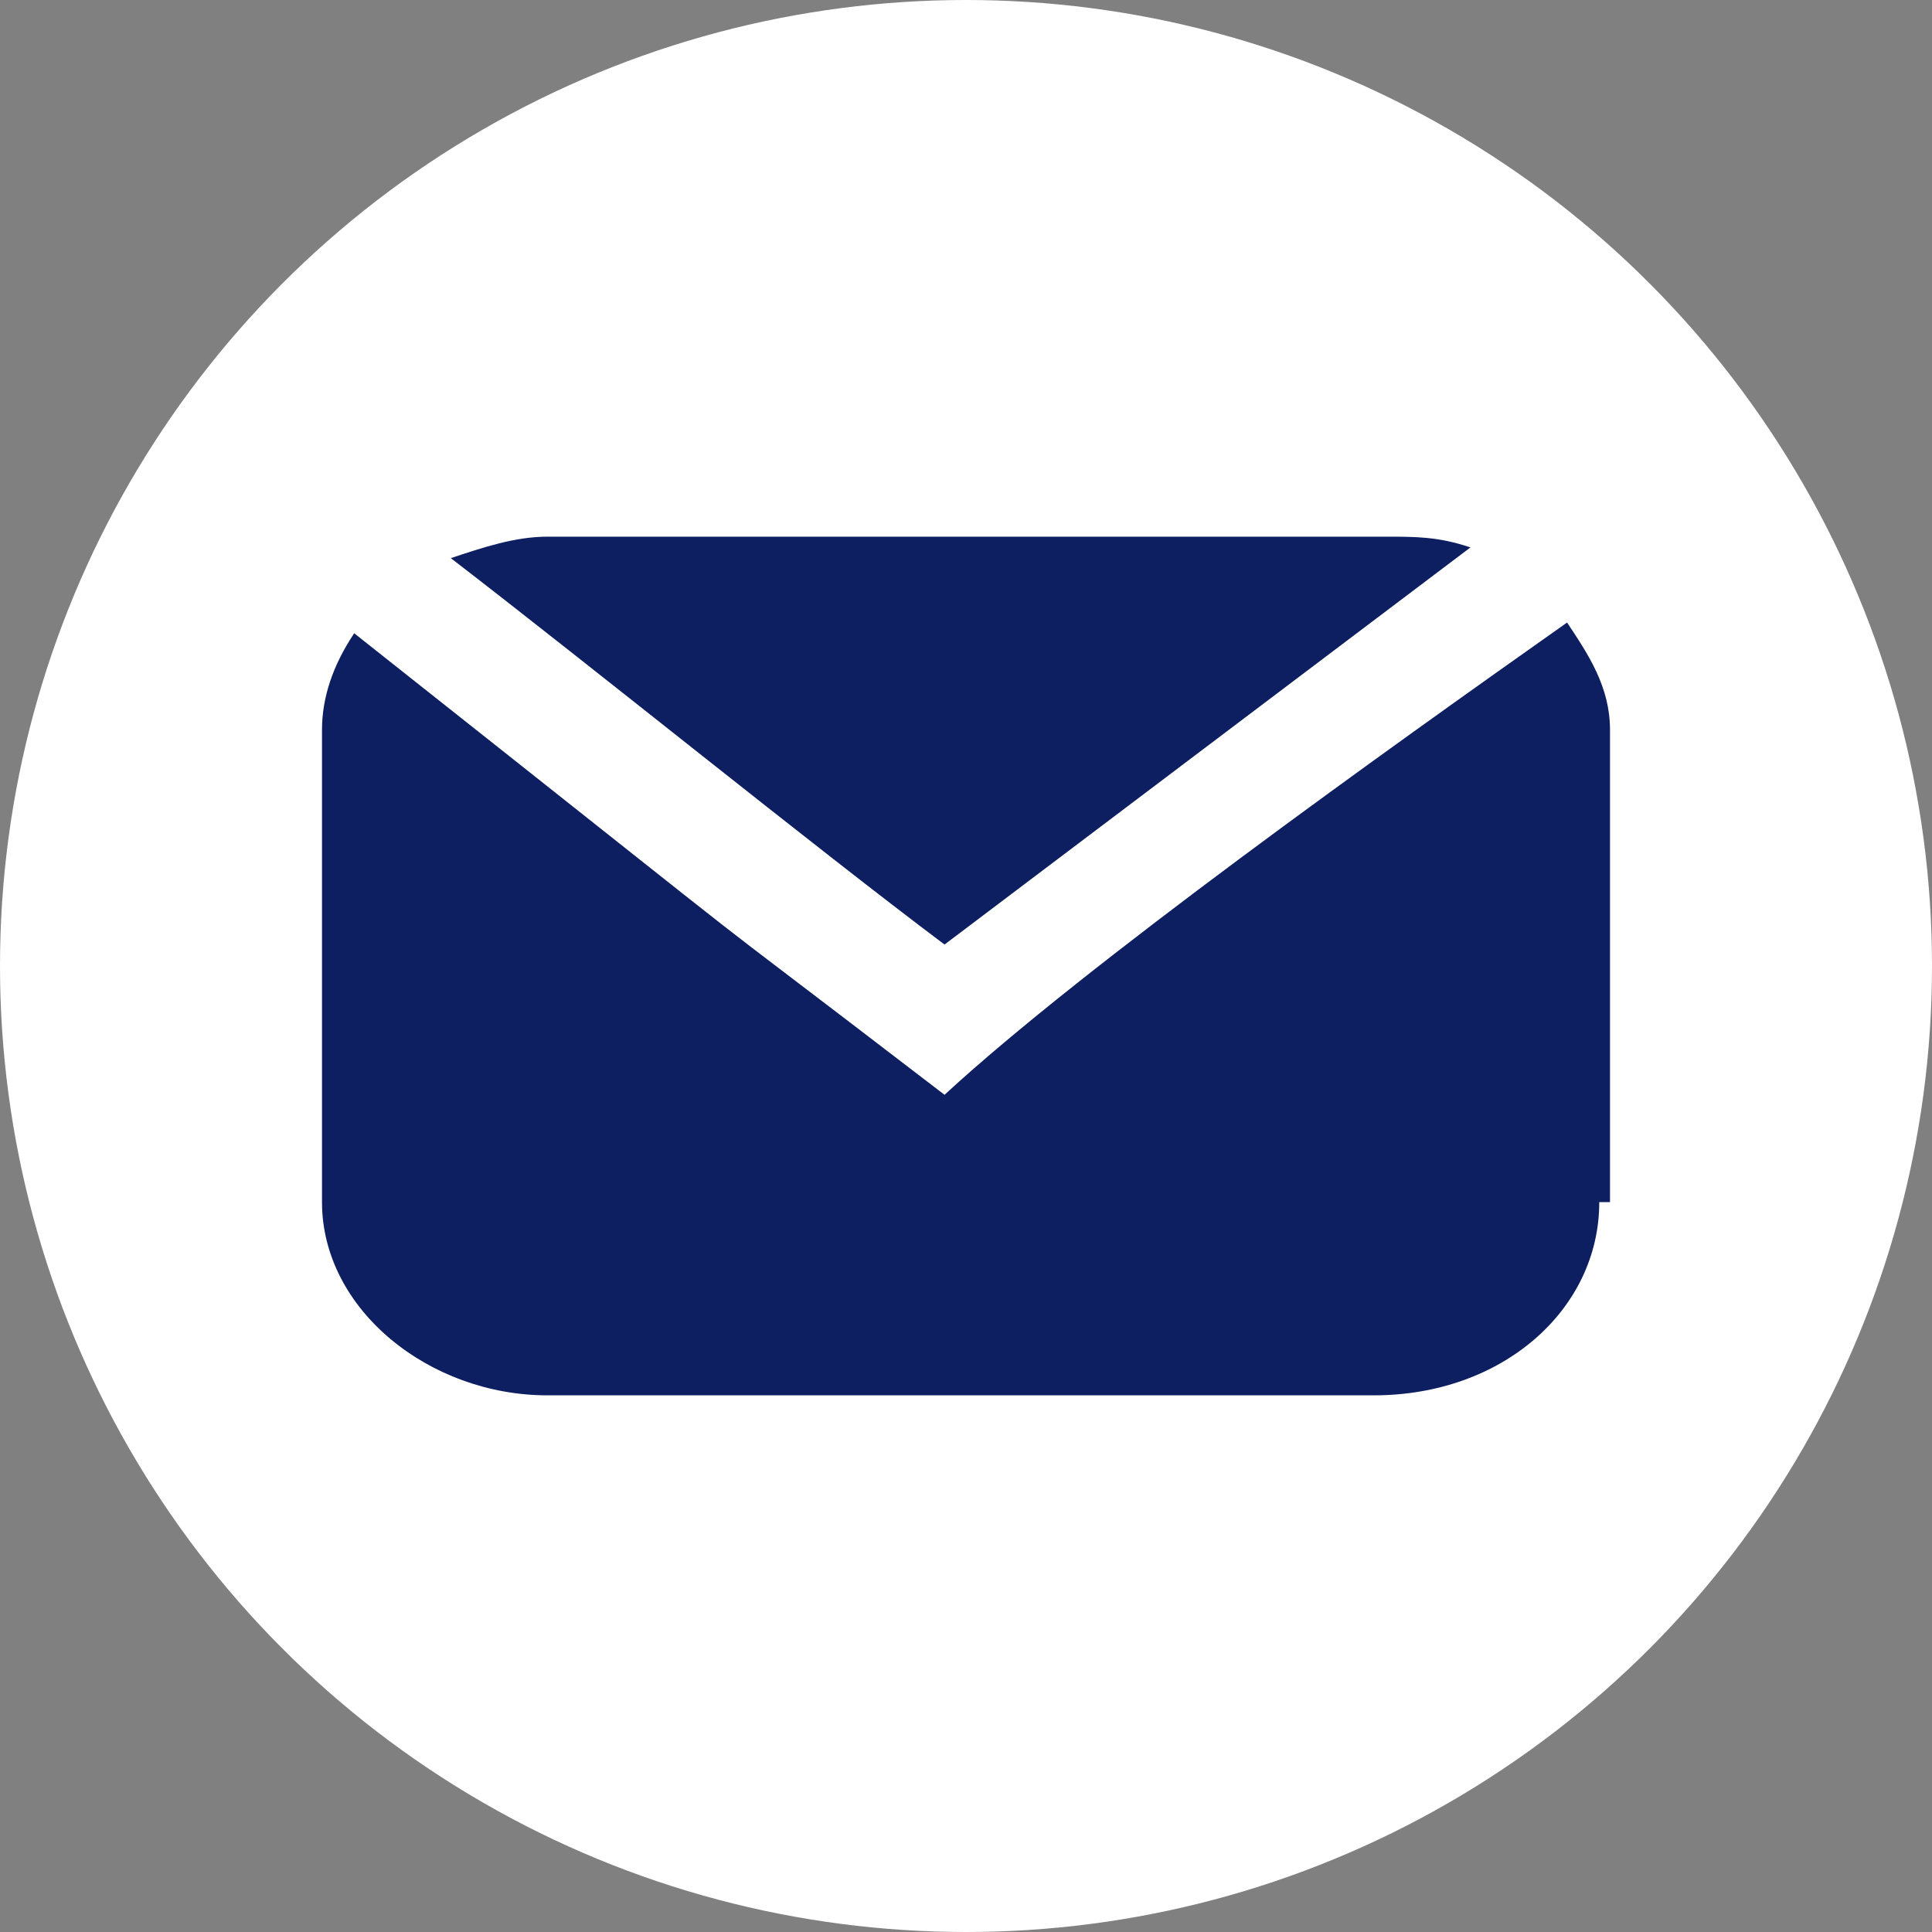
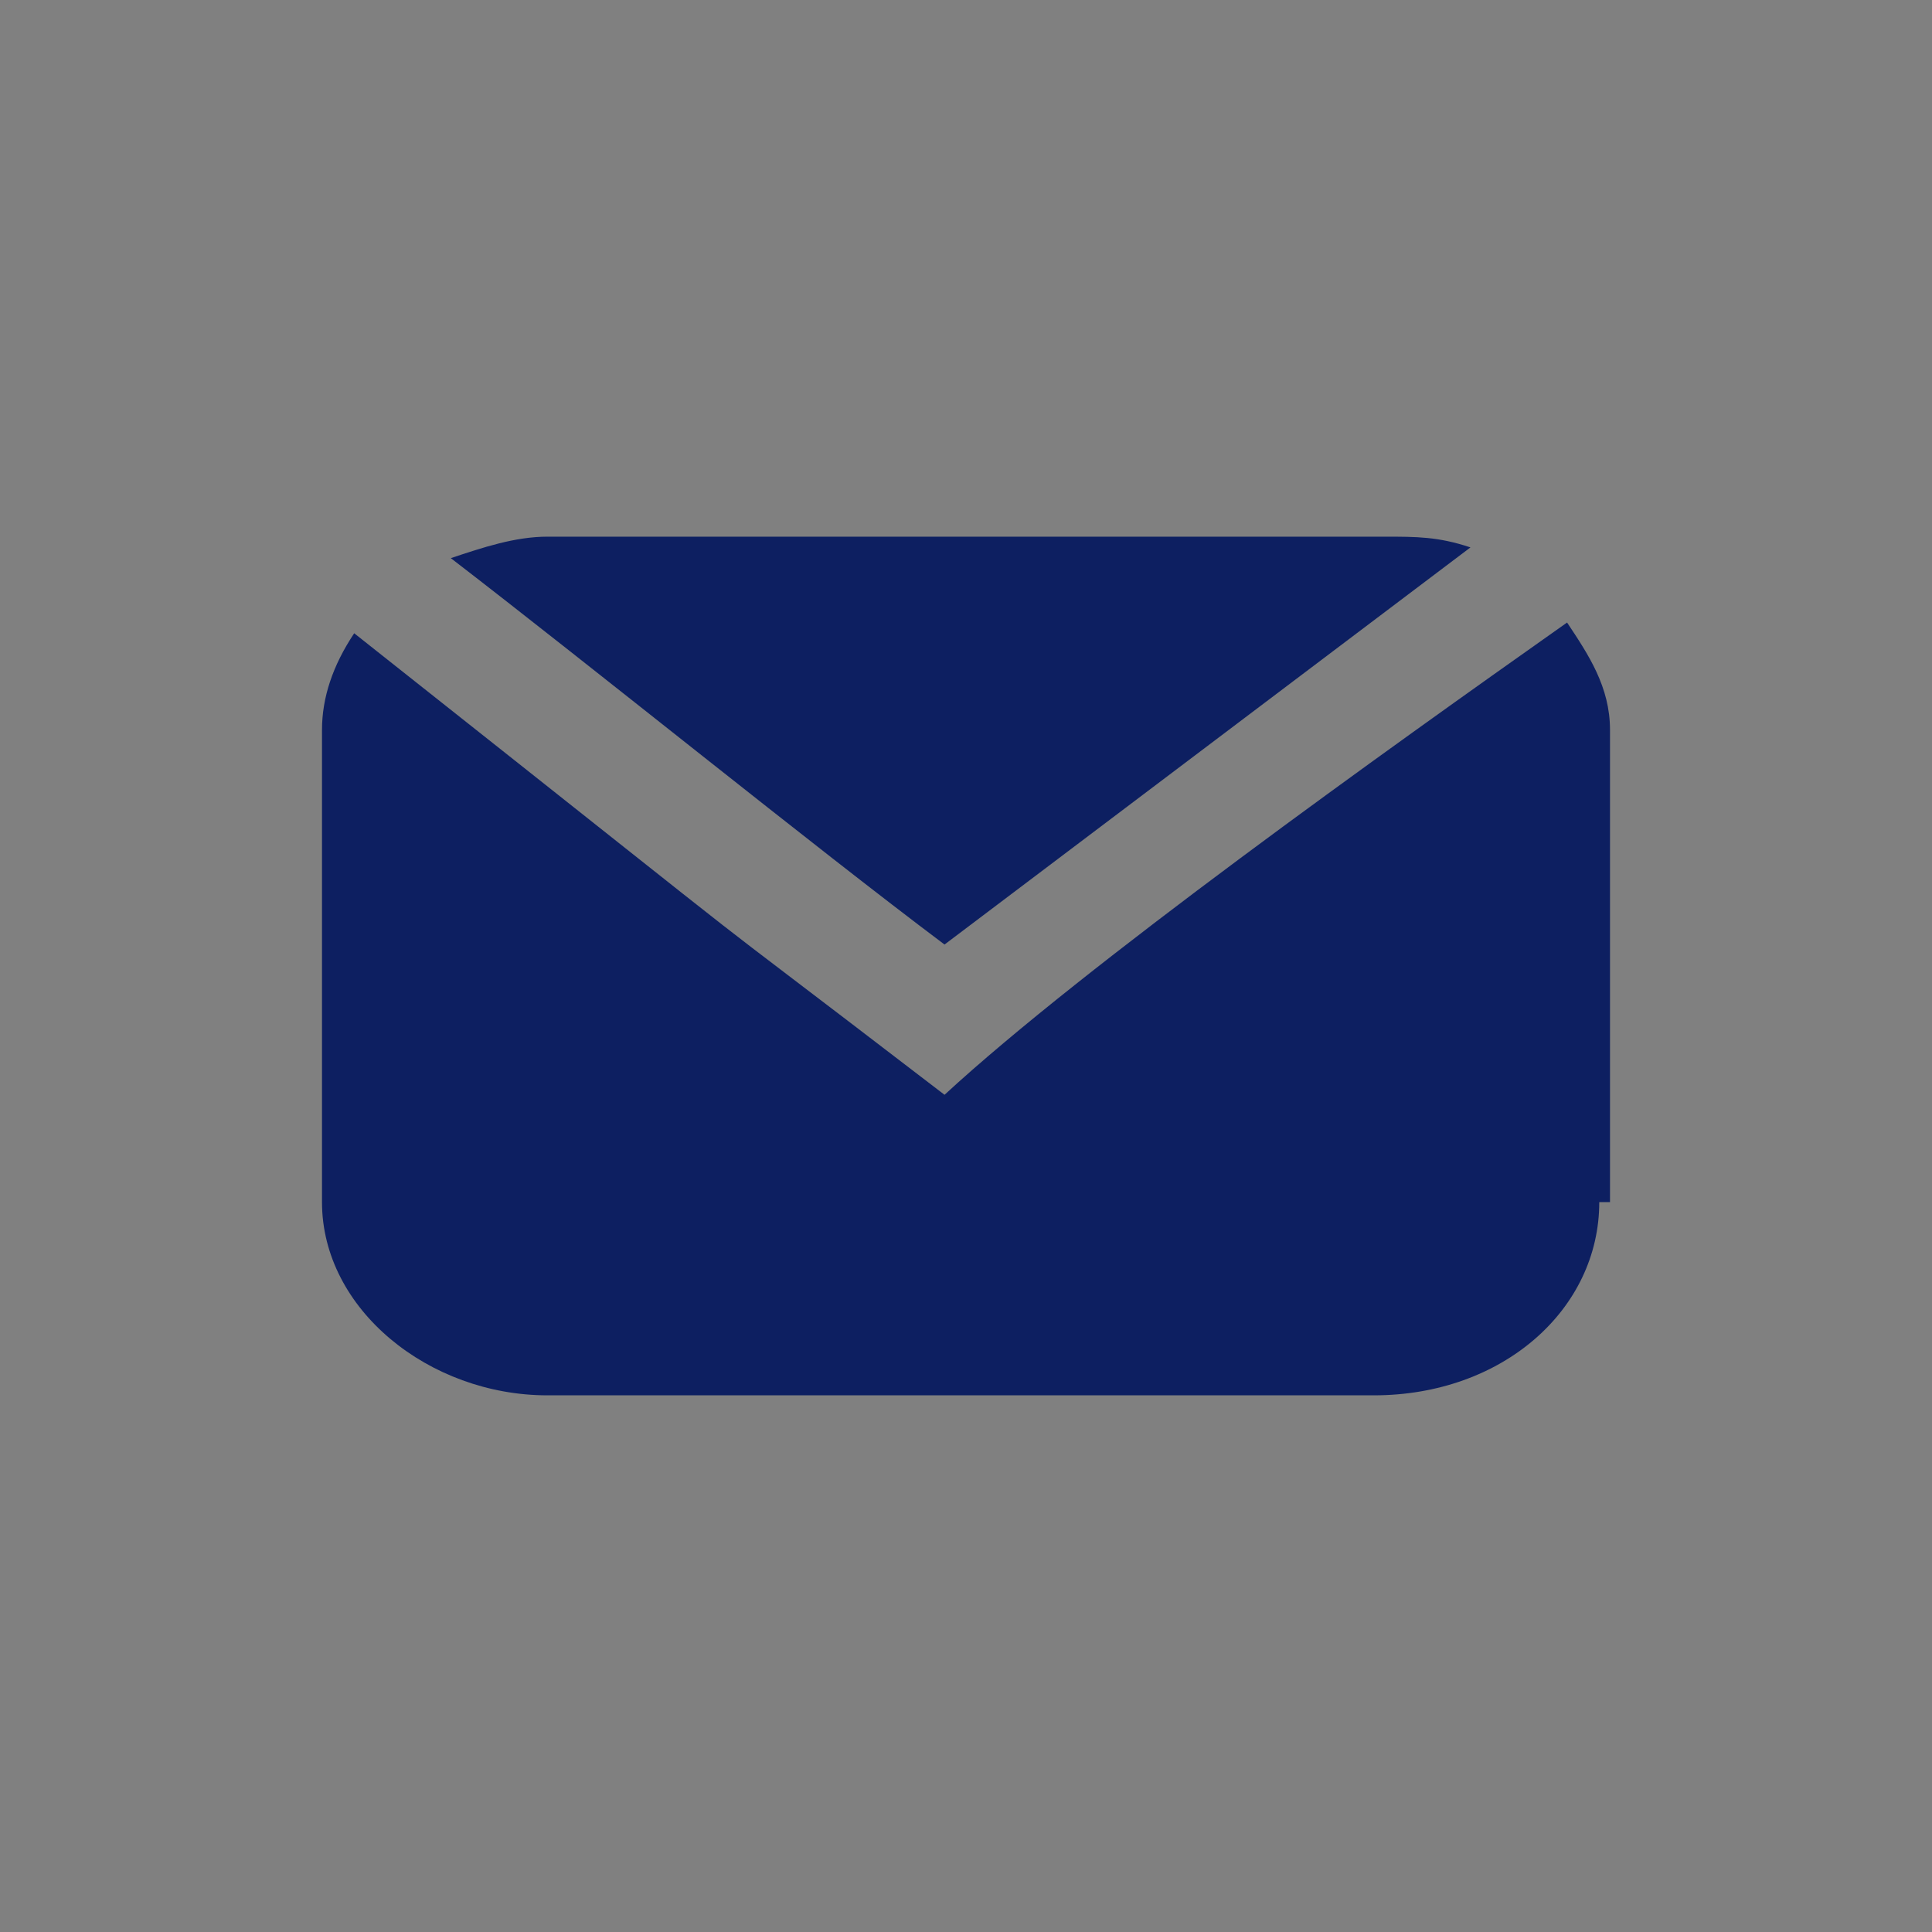
<svg xmlns="http://www.w3.org/2000/svg" version="1.1" x="0px" y="0px" viewBox="0 0 18 18" enable-background="new 0 0 18 18" xml:space="preserve">
  <rect x="0" y="0" width="18" height="18" fill="#808080" stroke="none" />
  <g id="Layer_2">
-     <circle fill="#FFFFFF" cx="9" cy="9" r="9" />
-   </g>
+     </g>
  <g id="Layer_1">
    <g>
      <path fill="#0D1F61" d="M14.9,11.2L14.9,11.2c0,1-0.9,1.8-2.1,1.8H5.1c-1.1,0-2.1-0.8-2.1-1.8V6.8c0-0.3,0.1-0.6,0.3-0.9    c4.8,3.8,2.5,2,5.5,4.3C10.1,9,12.9,7,14.6,5.8c0.2,0.3,0.4,0.6,0.4,1V11.2L14.9,11.2z M4.2,5.2C4.5,5.1,4.8,5,5.1,5h7.8    c0.3,0,0.5,0,0.8,0.1L8.8,8.8C7.6,7.9,5.5,6.2,4.2,5.2L4.2,5.2z" />
    </g>
  </g>
</svg>